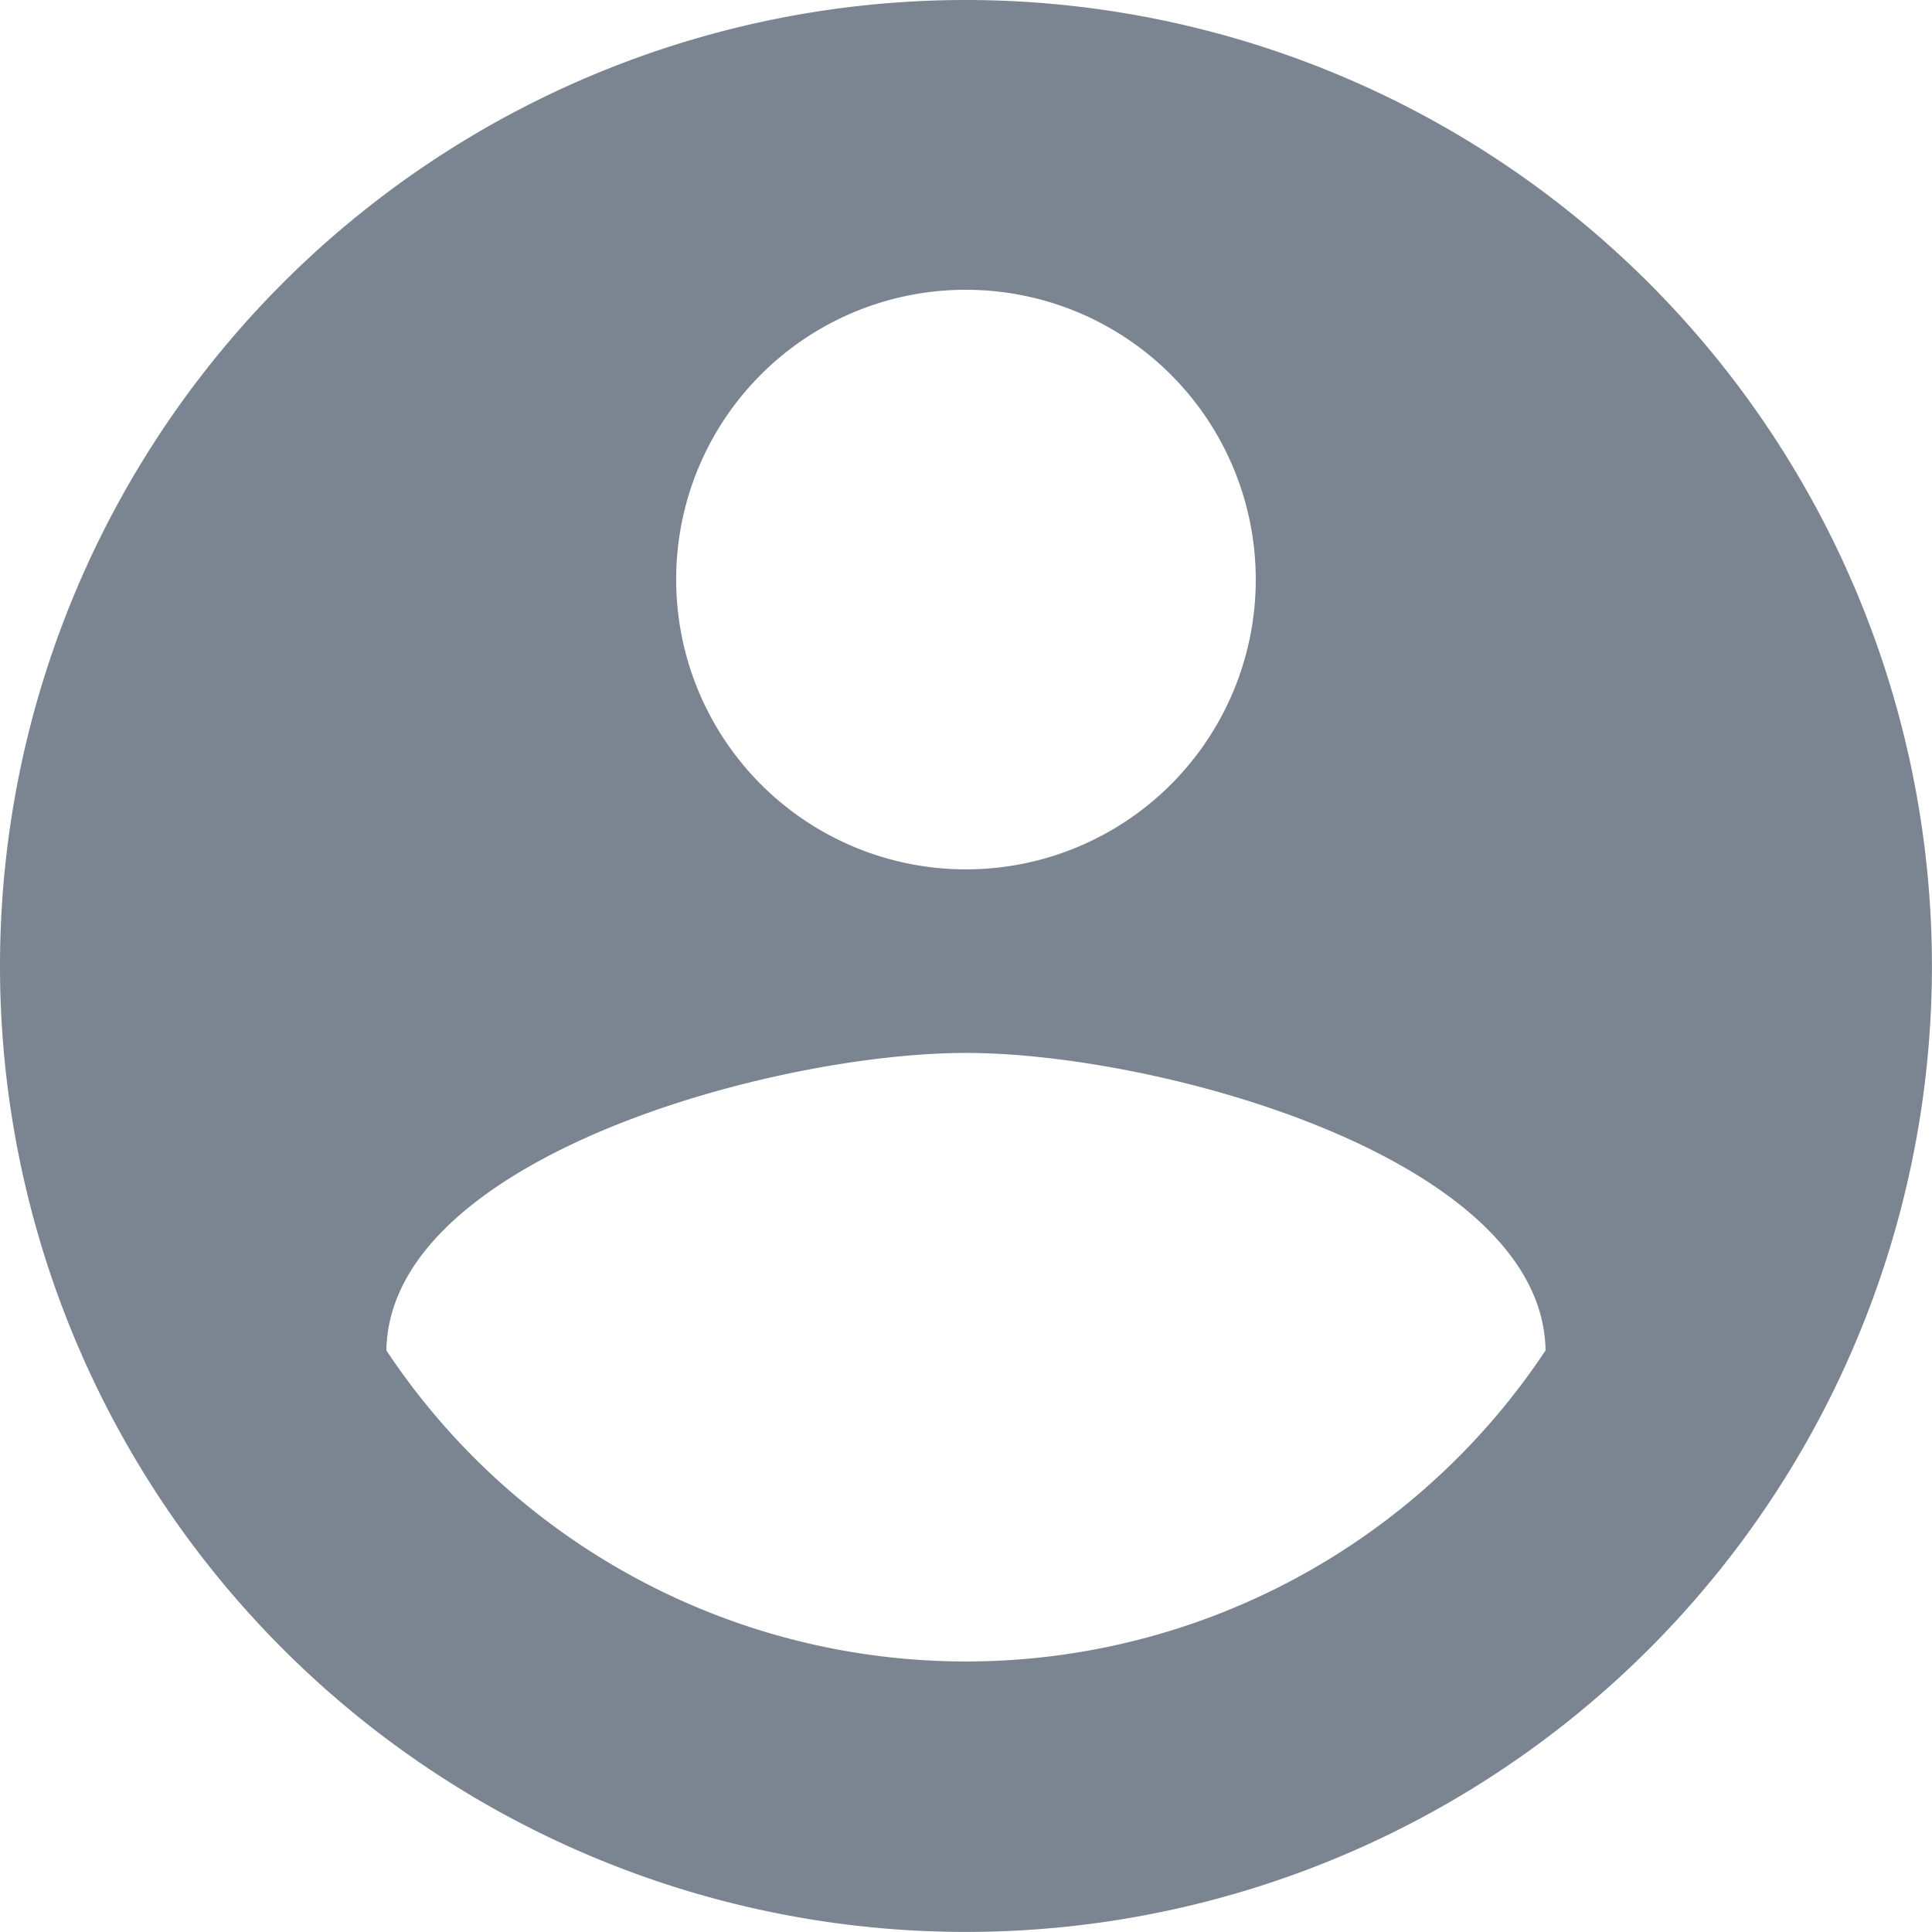
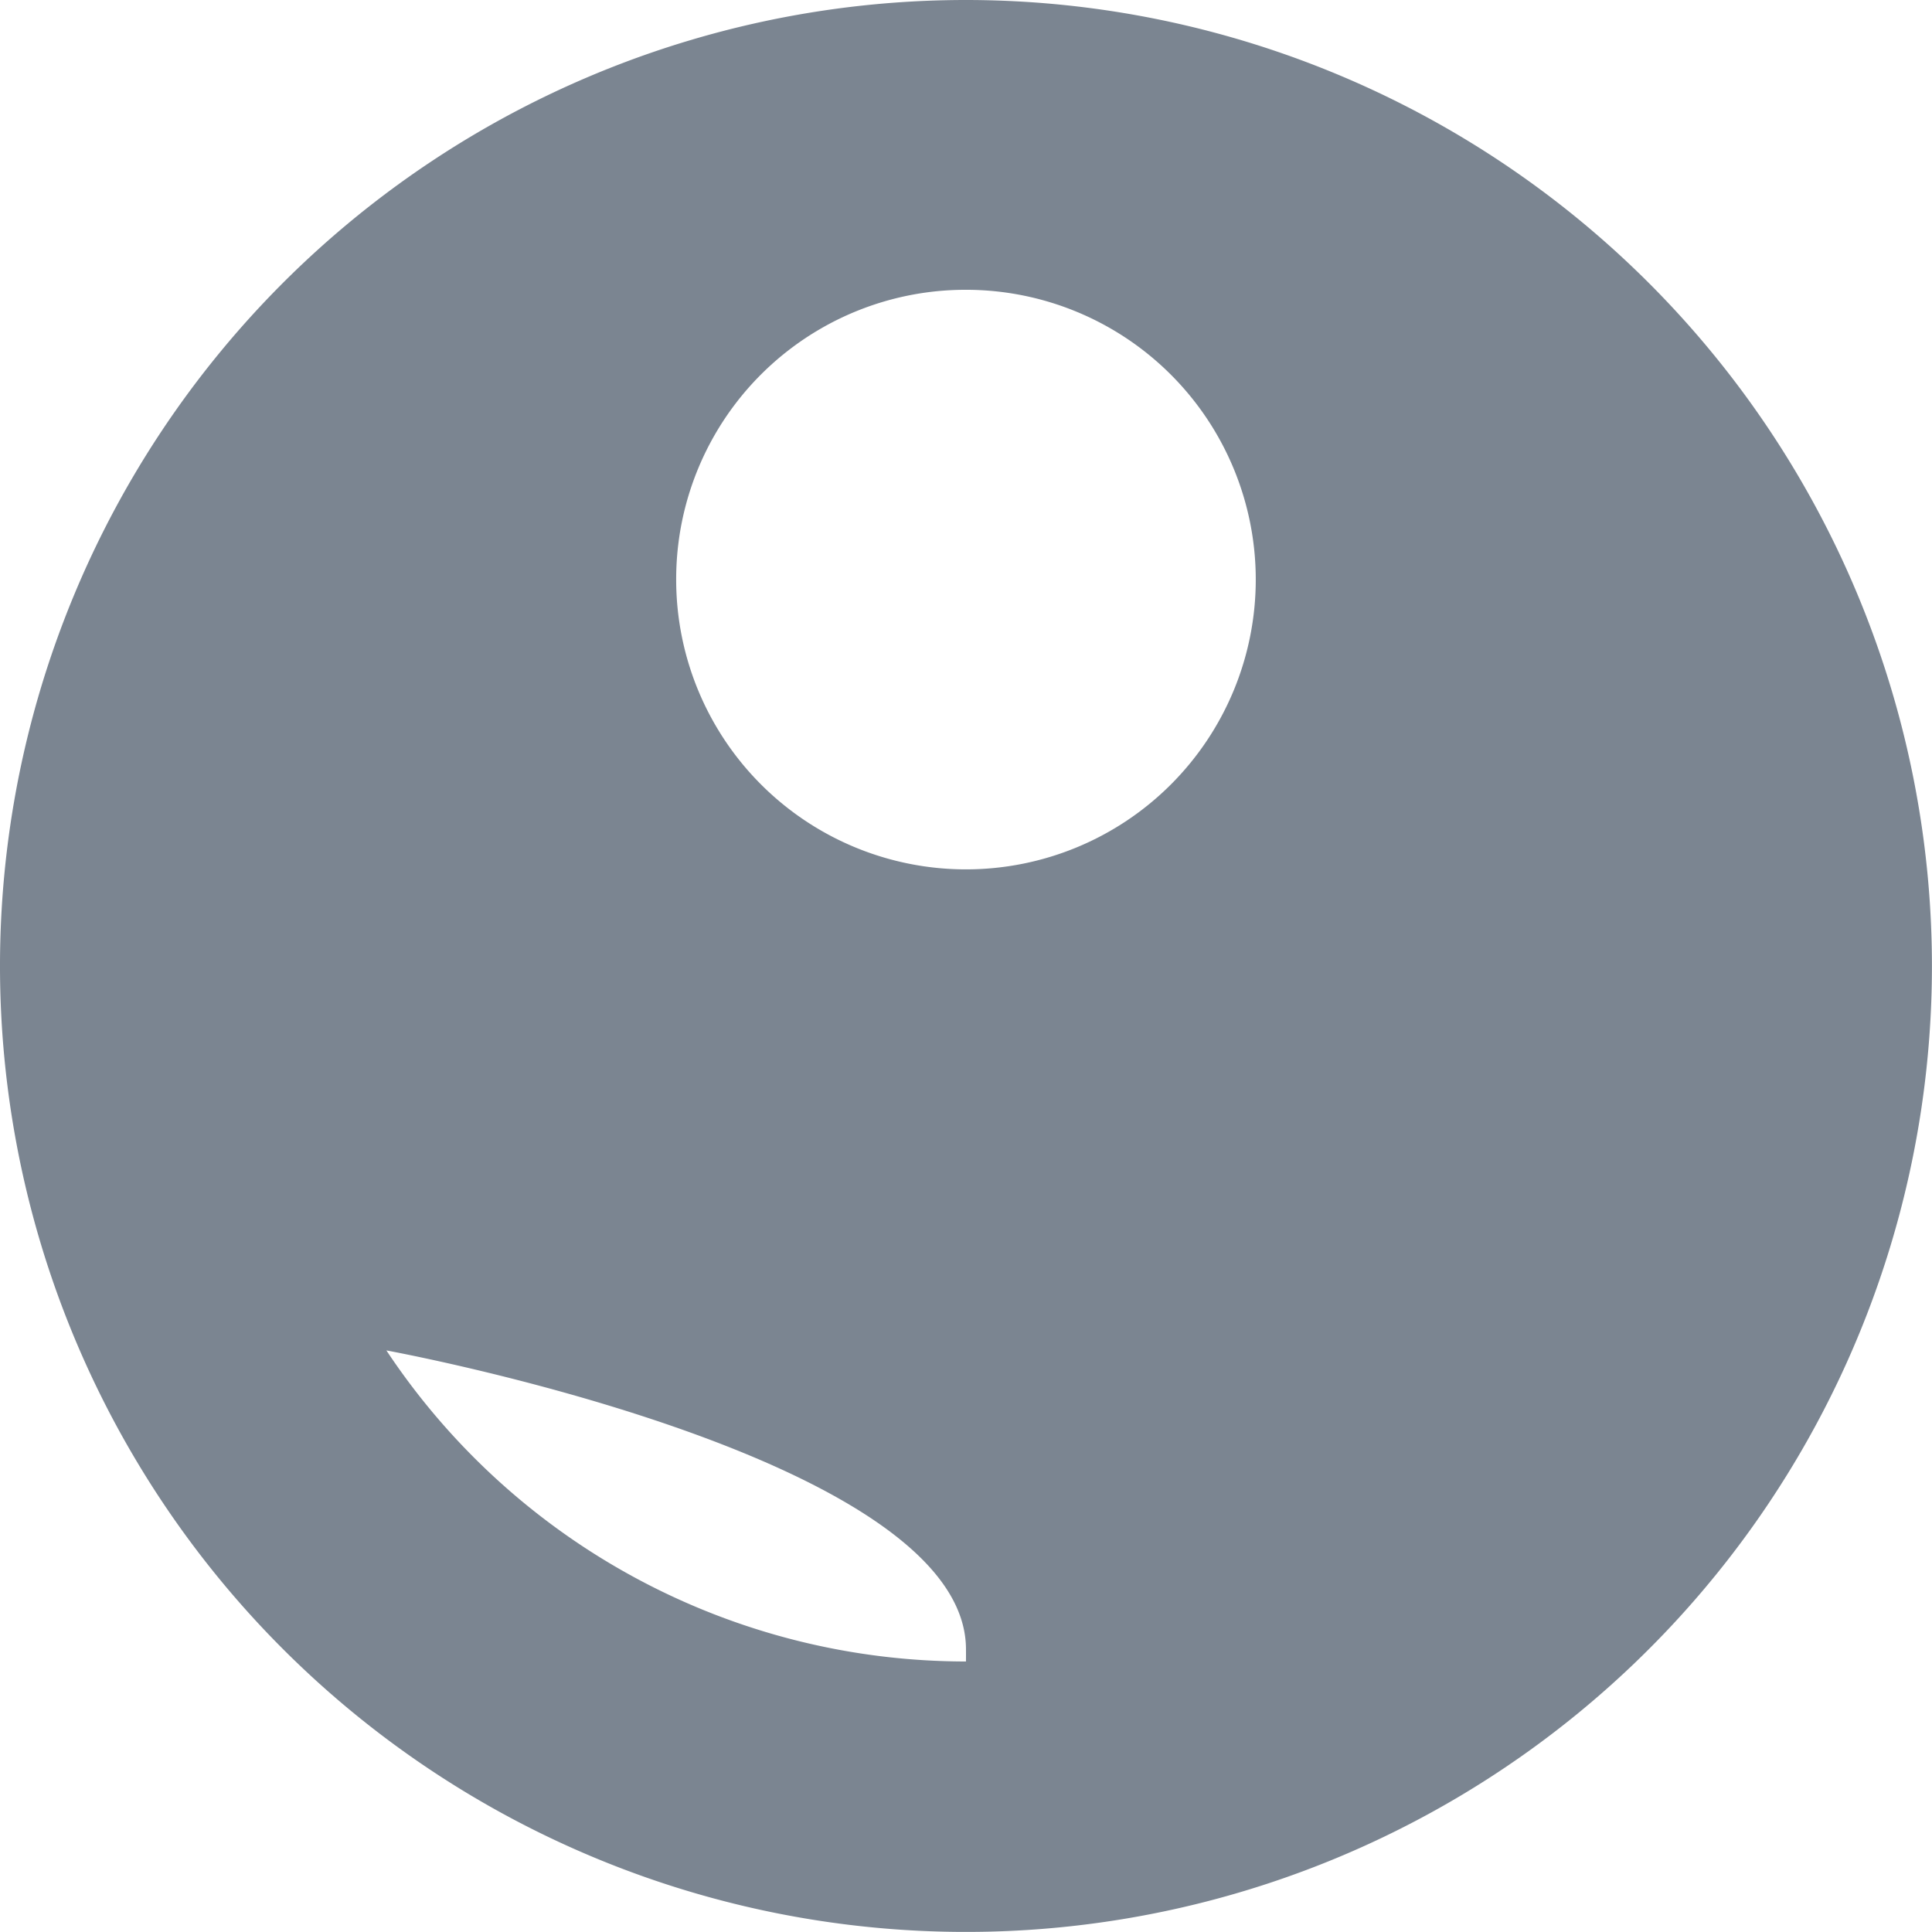
<svg xmlns="http://www.w3.org/2000/svg" viewBox="0 0 29.081 29.081">
  <defs>
    <style>
      .cls-1 {
        fill: #7b8591;
      }
    </style>
  </defs>
-   <path id="ic_account_circle_24px" class="cls-1" d="M16.54,2a14.54,14.54,0,1,0,14.54,14.54A14.546,14.546,0,0,0,16.54,2Zm0,4.362a4.362,4.362,0,1,1-4.362,4.362A4.356,4.356,0,0,1,16.54,6.362Zm0,20.647a10.47,10.47,0,0,1-8.724-4.682c.044-2.894,5.816-4.478,8.724-4.478s8.681,1.585,8.724,4.478A10.47,10.47,0,0,1,16.54,27.009Z" transform="translate(-2 -2)" />
+   <path id="ic_account_circle_24px" class="cls-1" d="M16.54,2a14.54,14.54,0,1,0,14.54,14.54A14.546,14.546,0,0,0,16.54,2Zm0,4.362a4.362,4.362,0,1,1-4.362,4.362A4.356,4.356,0,0,1,16.54,6.362Zm0,20.647a10.47,10.47,0,0,1-8.724-4.682s8.681,1.585,8.724,4.478A10.47,10.47,0,0,1,16.54,27.009Z" transform="translate(-2 -2)" />
</svg>